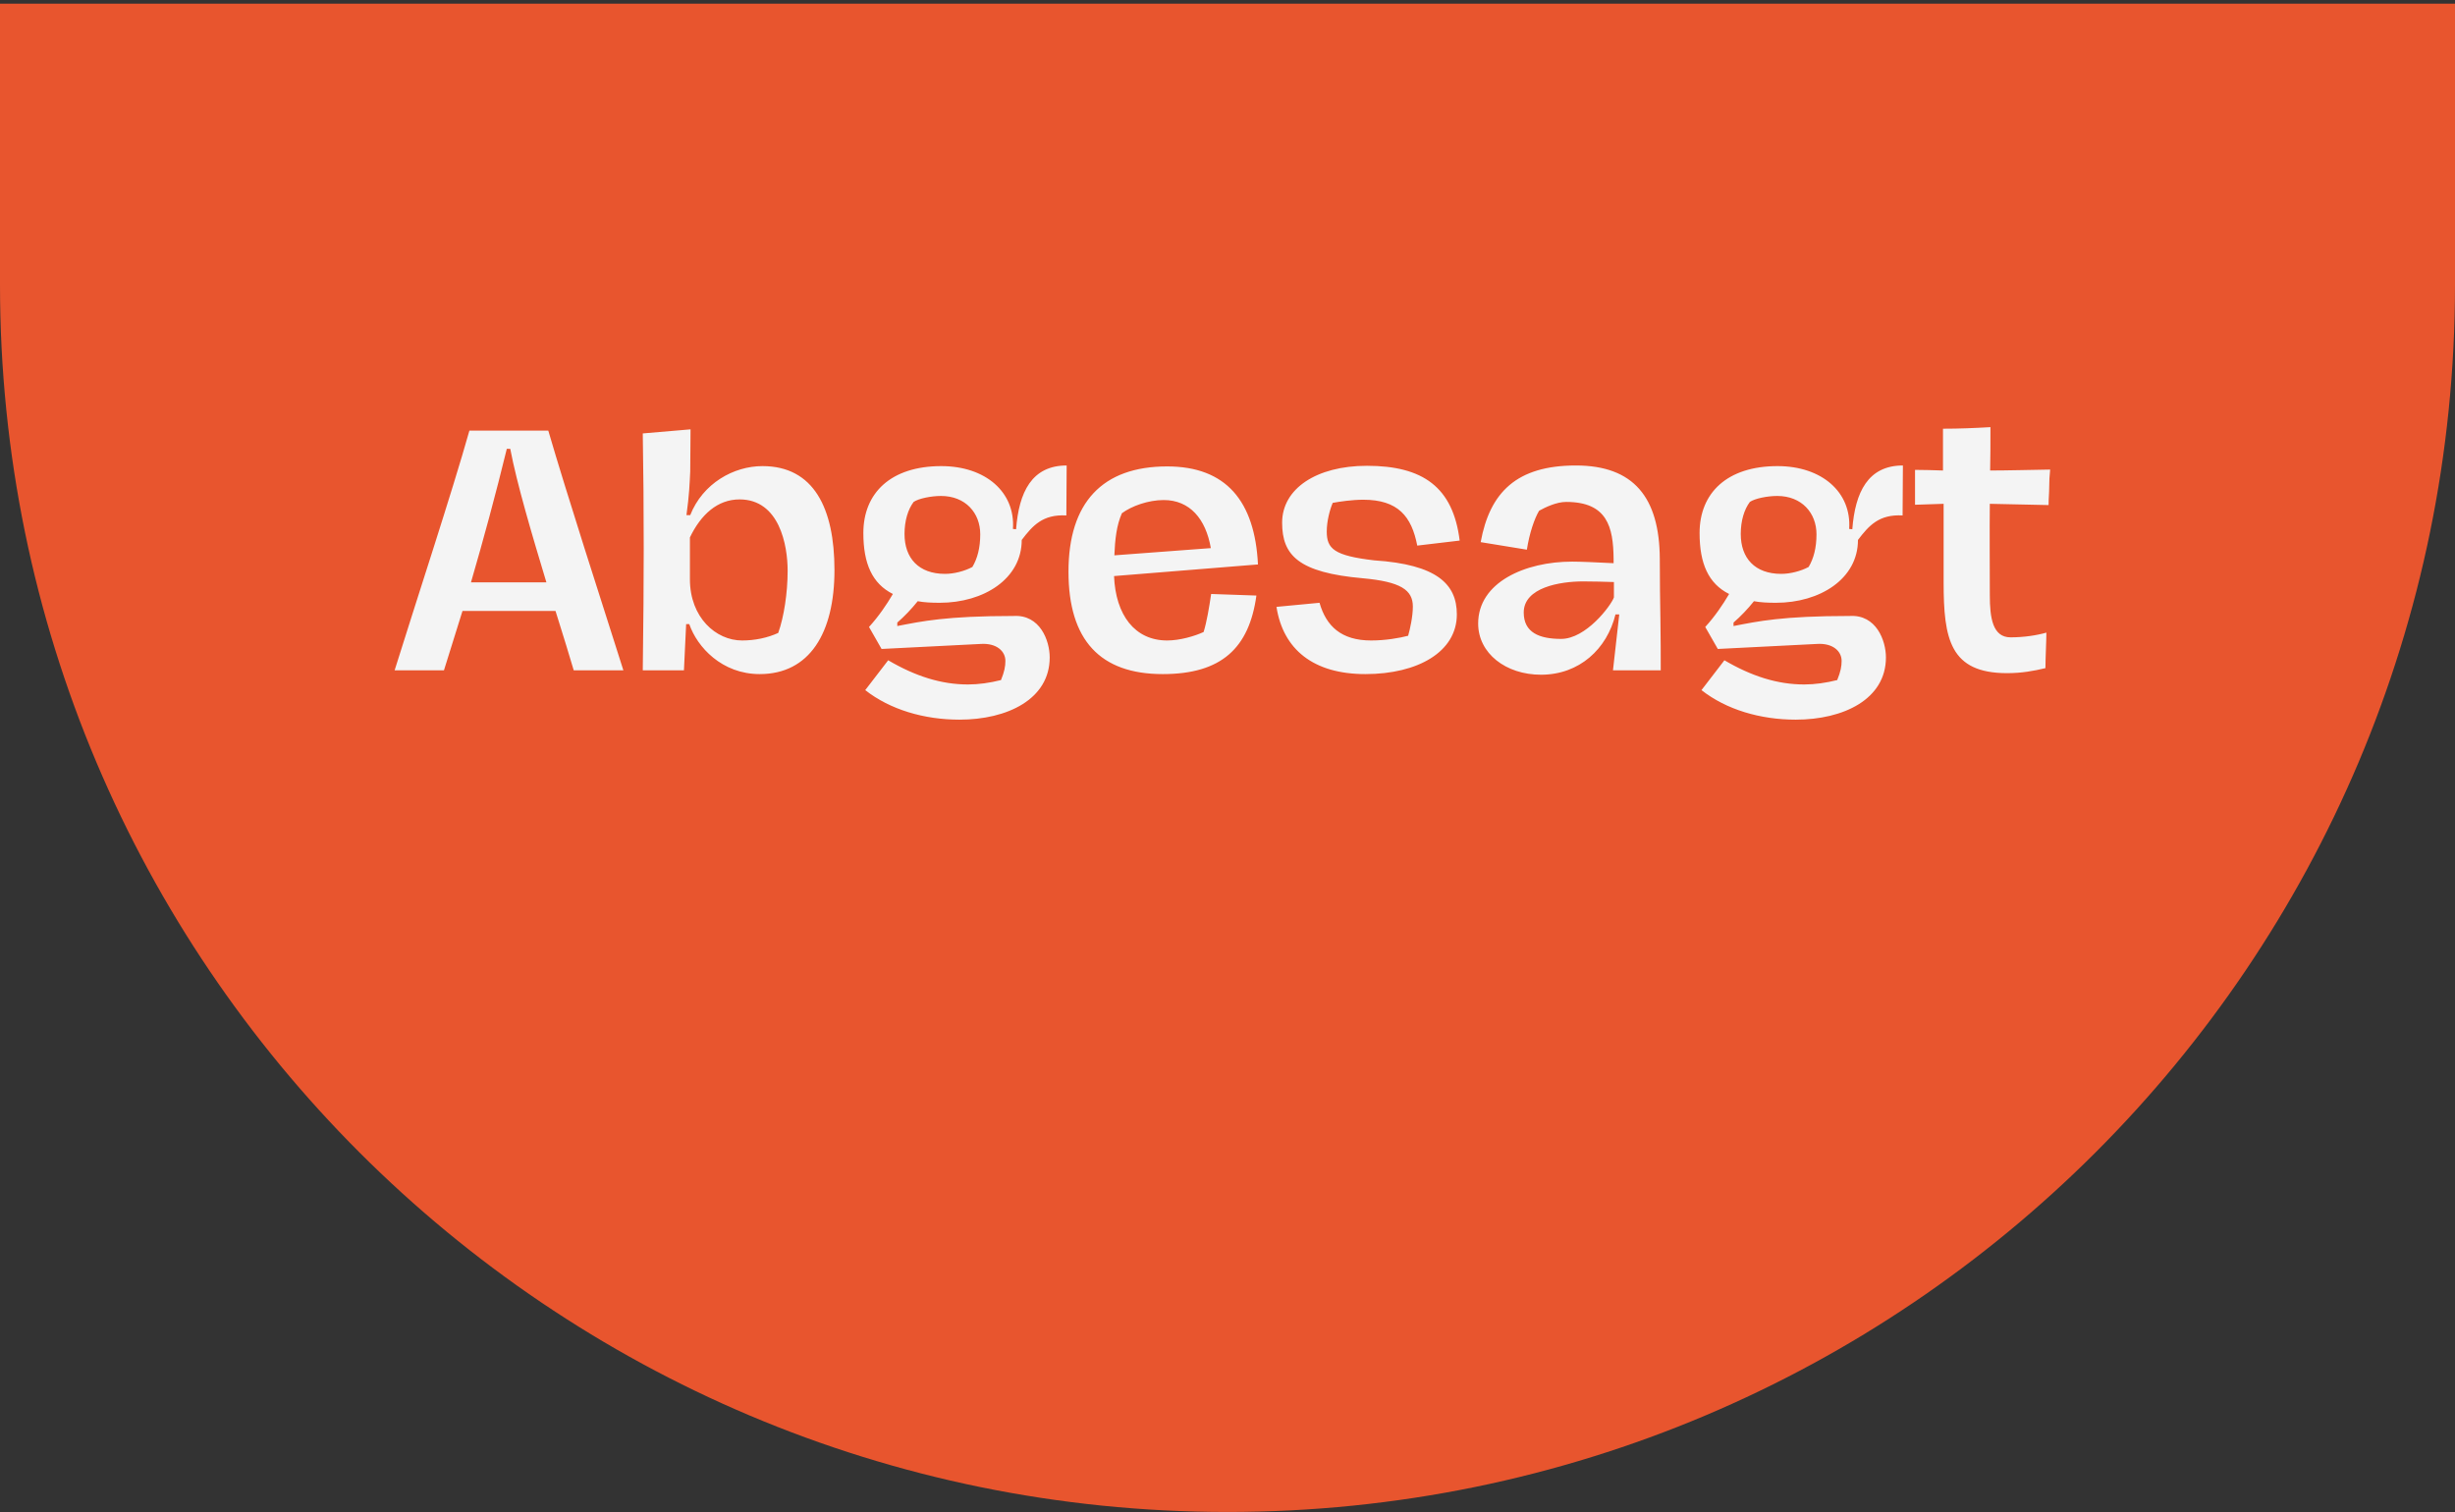
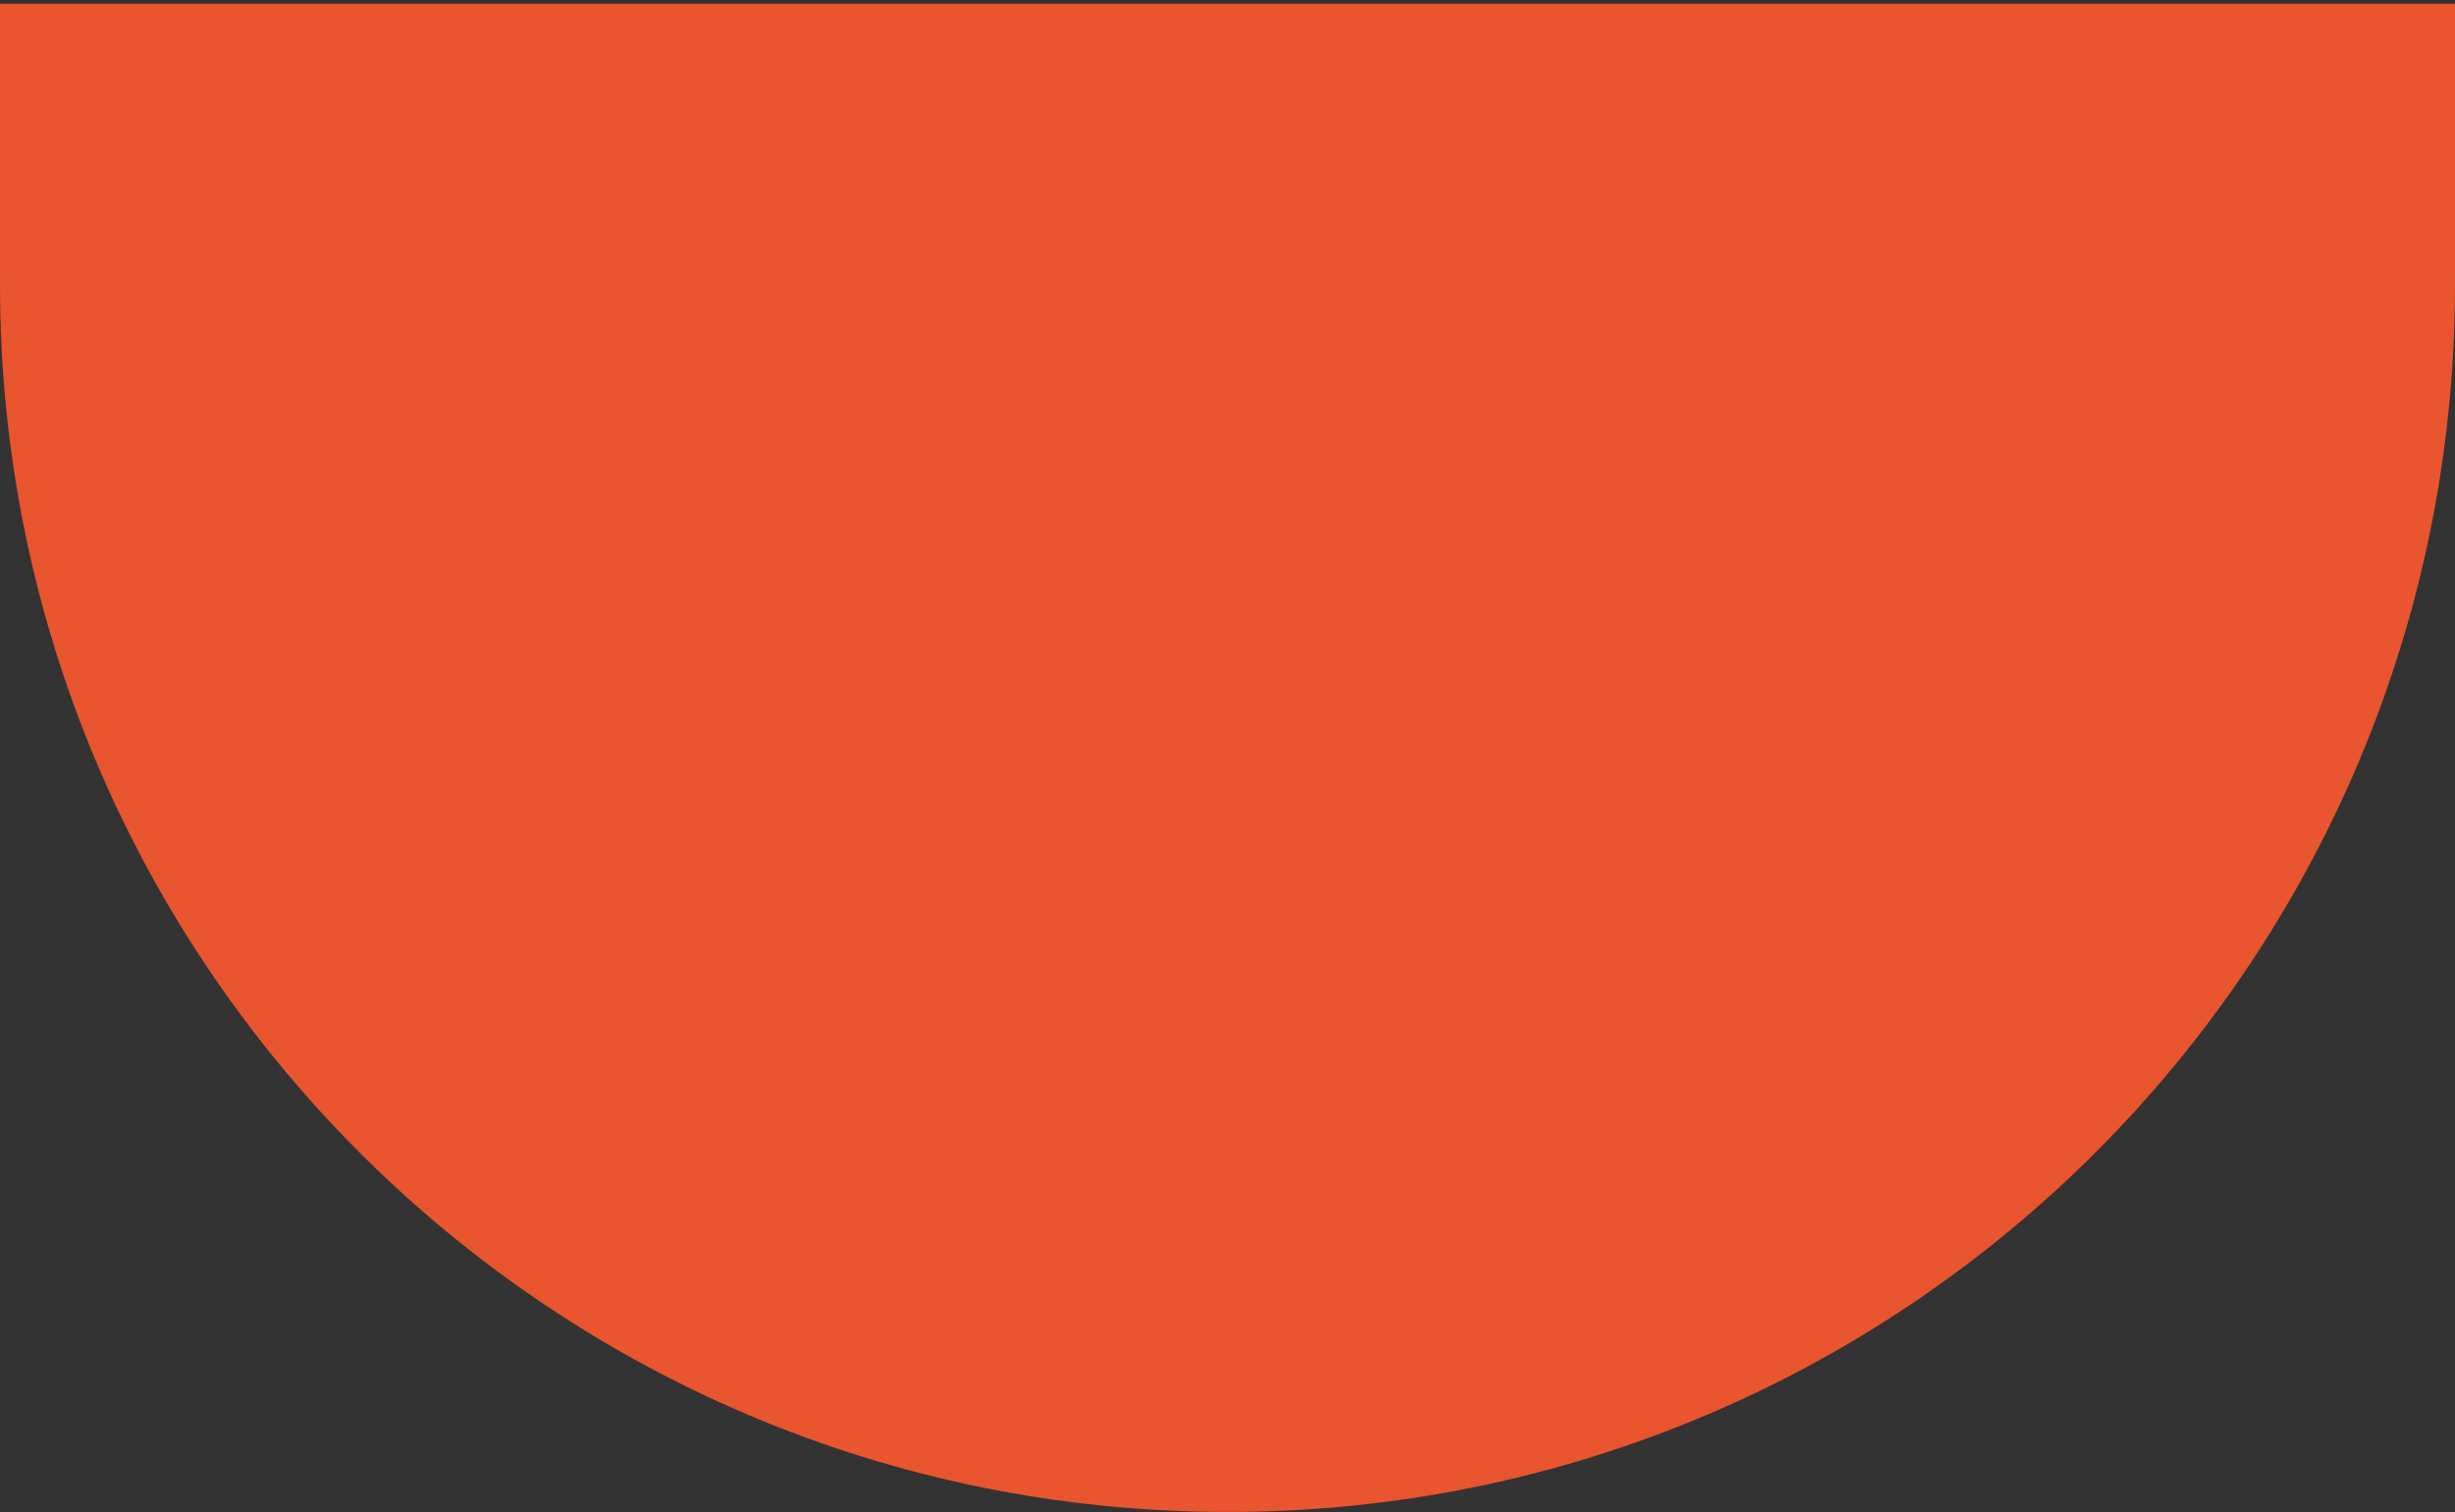
<svg xmlns="http://www.w3.org/2000/svg" width="250" height="154" viewBox="0 0 250 154" fill="none">
  <rect x="0" y="0" width="250" height="154" fill="#333333" stroke="none" />
  <path d="M0 0.372H250V28.996C250 98.031 194.036 153.996 125 153.996V153.996C55.964 153.996 0 98.031 0 28.996V0.372Z" fill="#E8552E" />
-   <path d="M63.481 68.274C61.209 61.138 57.689 50.226 55.833 43.858H47.801C46.009 50.226 42.297 61.49 40.185 68.274H45.209L47.097 62.226C48.537 62.226 50.073 62.226 51.801 62.226H56.569C57.337 64.69 58.009 66.834 58.425 68.274H63.481ZM47.961 59.314C49.209 55.026 50.489 50.322 51.609 45.714H51.961C52.633 49.266 54.201 54.546 55.641 59.314H47.961ZM77.36 68.658C82.448 68.658 84.976 64.466 84.976 58.066C84.976 51.762 82.864 47.474 77.648 47.474C74.704 47.474 71.568 49.234 70.288 52.466H69.904C70.192 50.386 70.224 49.298 70.288 48.018L70.32 43.73L65.456 44.146C65.52 47.954 65.552 51.762 65.552 55.858C65.552 59.986 65.52 62.802 65.456 68.274H69.648L69.872 63.57H70.192C70.992 65.906 73.52 68.658 77.36 68.658ZM75.568 65.234C72.912 65.234 70.256 62.898 70.256 58.994V54.738C71.376 52.402 73.072 50.866 75.312 50.866C79.376 50.866 80.208 55.538 80.208 58.13C80.208 60.402 79.824 62.866 79.248 64.466C78.128 64.978 76.848 65.234 75.568 65.234ZM103.47 53.906L103.15 53.874C103.406 50.13 100.366 47.474 95.854 47.474C90.734 47.474 87.918 50.194 87.918 54.29C87.918 57.394 88.814 59.442 90.926 60.498C90.286 61.586 89.486 62.77 88.494 63.858L89.774 66.098L99.886 65.586C101.486 65.49 102.382 66.322 102.382 67.314C102.382 67.858 102.286 68.402 101.934 69.266C100.782 69.554 99.662 69.714 98.574 69.714C95.854 69.714 93.23 68.882 90.446 67.25L88.11 70.29C90.638 72.274 94.094 73.298 97.71 73.298C102.574 73.298 106.894 71.218 106.894 66.962C106.894 65.234 105.902 62.578 103.214 62.738C96.302 62.738 93.87 63.282 91.374 63.762V63.41C92.11 62.77 92.814 62.034 93.454 61.234C94.126 61.362 94.894 61.394 95.694 61.394C100.174 61.394 104.046 58.962 104.046 54.994C105.166 53.522 106.19 52.37 108.59 52.498L108.622 47.41C105.07 47.41 103.758 50.13 103.47 53.906ZM99.022 57.746C98.254 58.162 97.166 58.45 96.238 58.45C93.55 58.45 92.11 56.85 92.11 54.386C92.11 53.042 92.462 51.89 93.038 51.122C93.55 50.77 94.83 50.514 95.822 50.514C98.318 50.514 99.822 52.242 99.822 54.418C99.822 55.794 99.534 56.882 99.022 57.746ZM122.567 64.37C121.671 64.786 120.167 65.234 118.855 65.234C115.559 65.234 113.607 62.642 113.447 58.674L128.103 57.49C127.783 51.058 124.871 47.506 118.855 47.506C112.263 47.506 108.807 51.186 108.807 58.226C108.807 65.202 112.039 68.658 118.407 68.658C124.391 68.658 127.207 66.002 127.943 60.658L123.335 60.498C123.143 61.81 122.887 63.346 122.567 64.37ZM118.503 50.93C121.159 50.93 122.791 52.85 123.303 55.826L113.479 56.562C113.543 54.962 113.703 53.49 114.247 52.274C115.239 51.538 116.935 50.93 118.503 50.93ZM139.043 68.658C144.387 68.658 148.355 66.386 148.355 62.578C148.355 59.506 146.339 57.49 139.939 57.074C135.843 56.594 135.107 55.89 135.107 54.13C135.107 53.074 135.427 51.89 135.715 51.218C136.387 51.09 137.699 50.898 138.819 50.898C142.371 50.898 143.747 52.594 144.323 55.57L148.643 55.058C147.971 49.618 144.899 47.442 139.203 47.442C134.051 47.442 130.563 49.778 130.563 53.234C130.563 56.562 132.227 58.322 138.787 58.898C142.627 59.25 143.875 60.082 143.875 61.778C143.875 62.802 143.587 64.082 143.395 64.754C142.531 64.978 141.123 65.234 139.619 65.234C136.579 65.234 135.043 63.762 134.371 61.394L129.987 61.81C130.659 66.13 133.731 68.658 139.043 68.658ZM156.926 68.722C160.83 68.722 163.646 66.098 164.51 62.578H164.894L164.254 68.274H169.118C169.118 66.898 169.118 65.17 169.086 63.154C169.054 61.074 169.022 59.314 169.022 56.914C168.99 50.674 166.366 47.41 160.478 47.41C154.462 47.41 151.71 50.13 150.782 55.218L155.486 55.986C155.742 54.322 156.254 52.818 156.734 52.018C157.374 51.666 158.494 51.122 159.486 51.122C163.678 51.122 164.286 53.682 164.318 56.914V57.362C162.43 57.266 160.926 57.202 160.094 57.202C155.294 57.202 150.526 59.314 150.526 63.506C150.526 66.546 153.342 68.722 156.926 68.722ZM158.974 65.074C156.766 65.074 155.166 64.434 155.166 62.386C155.166 59.826 158.878 59.218 161.214 59.218C162.046 59.218 163.518 59.25 164.35 59.282V60.85C164.03 61.714 161.502 65.074 158.974 65.074ZM188.626 53.906L188.306 53.874C188.562 50.13 185.522 47.474 181.01 47.474C175.89 47.474 173.074 50.194 173.074 54.29C173.074 57.394 173.97 59.442 176.082 60.498C175.442 61.586 174.642 62.77 173.65 63.858L174.93 66.098L185.042 65.586C186.642 65.49 187.538 66.322 187.538 67.314C187.538 67.858 187.442 68.402 187.09 69.266C185.938 69.554 184.818 69.714 183.73 69.714C181.01 69.714 178.386 68.882 175.602 67.25L173.266 70.29C175.794 72.274 179.25 73.298 182.866 73.298C187.73 73.298 192.05 71.218 192.05 66.962C192.05 65.234 191.058 62.578 188.37 62.738C181.458 62.738 179.026 63.282 176.53 63.762V63.41C177.266 62.77 177.97 62.034 178.61 61.234C179.282 61.362 180.05 61.394 180.85 61.394C185.33 61.394 189.202 58.962 189.202 54.994C190.322 53.522 191.346 52.37 193.746 52.498L193.778 47.41C190.226 47.41 188.914 50.13 188.626 53.906ZM184.178 57.746C183.41 58.162 182.322 58.45 181.394 58.45C178.706 58.45 177.266 56.85 177.266 54.386C177.266 53.042 177.618 51.89 178.194 51.122C178.706 50.77 179.986 50.514 180.978 50.514C183.474 50.514 184.978 52.242 184.978 54.418C184.978 55.794 184.69 56.882 184.178 57.746ZM204.389 68.562C205.861 68.562 207.109 68.338 208.293 68.05C208.293 67.122 208.389 65.266 208.389 64.434C207.365 64.722 206.085 64.914 204.741 64.914C202.917 64.914 202.629 62.93 202.629 60.626C202.629 57.938 202.597 54.002 202.629 51.314L208.613 51.442C208.613 50.77 208.677 50.194 208.677 49.618C208.677 49.01 208.709 48.434 208.773 47.826C206.853 47.858 204.293 47.922 202.661 47.922C202.693 46.45 202.693 45.49 202.693 43.506C201.061 43.602 199.461 43.666 197.861 43.666V47.922C197.061 47.89 195.781 47.858 195.013 47.858V51.41L197.925 51.314V59.314C197.925 65.074 198.565 68.562 204.389 68.562Z" fill="#F4F4F4" />
</svg>